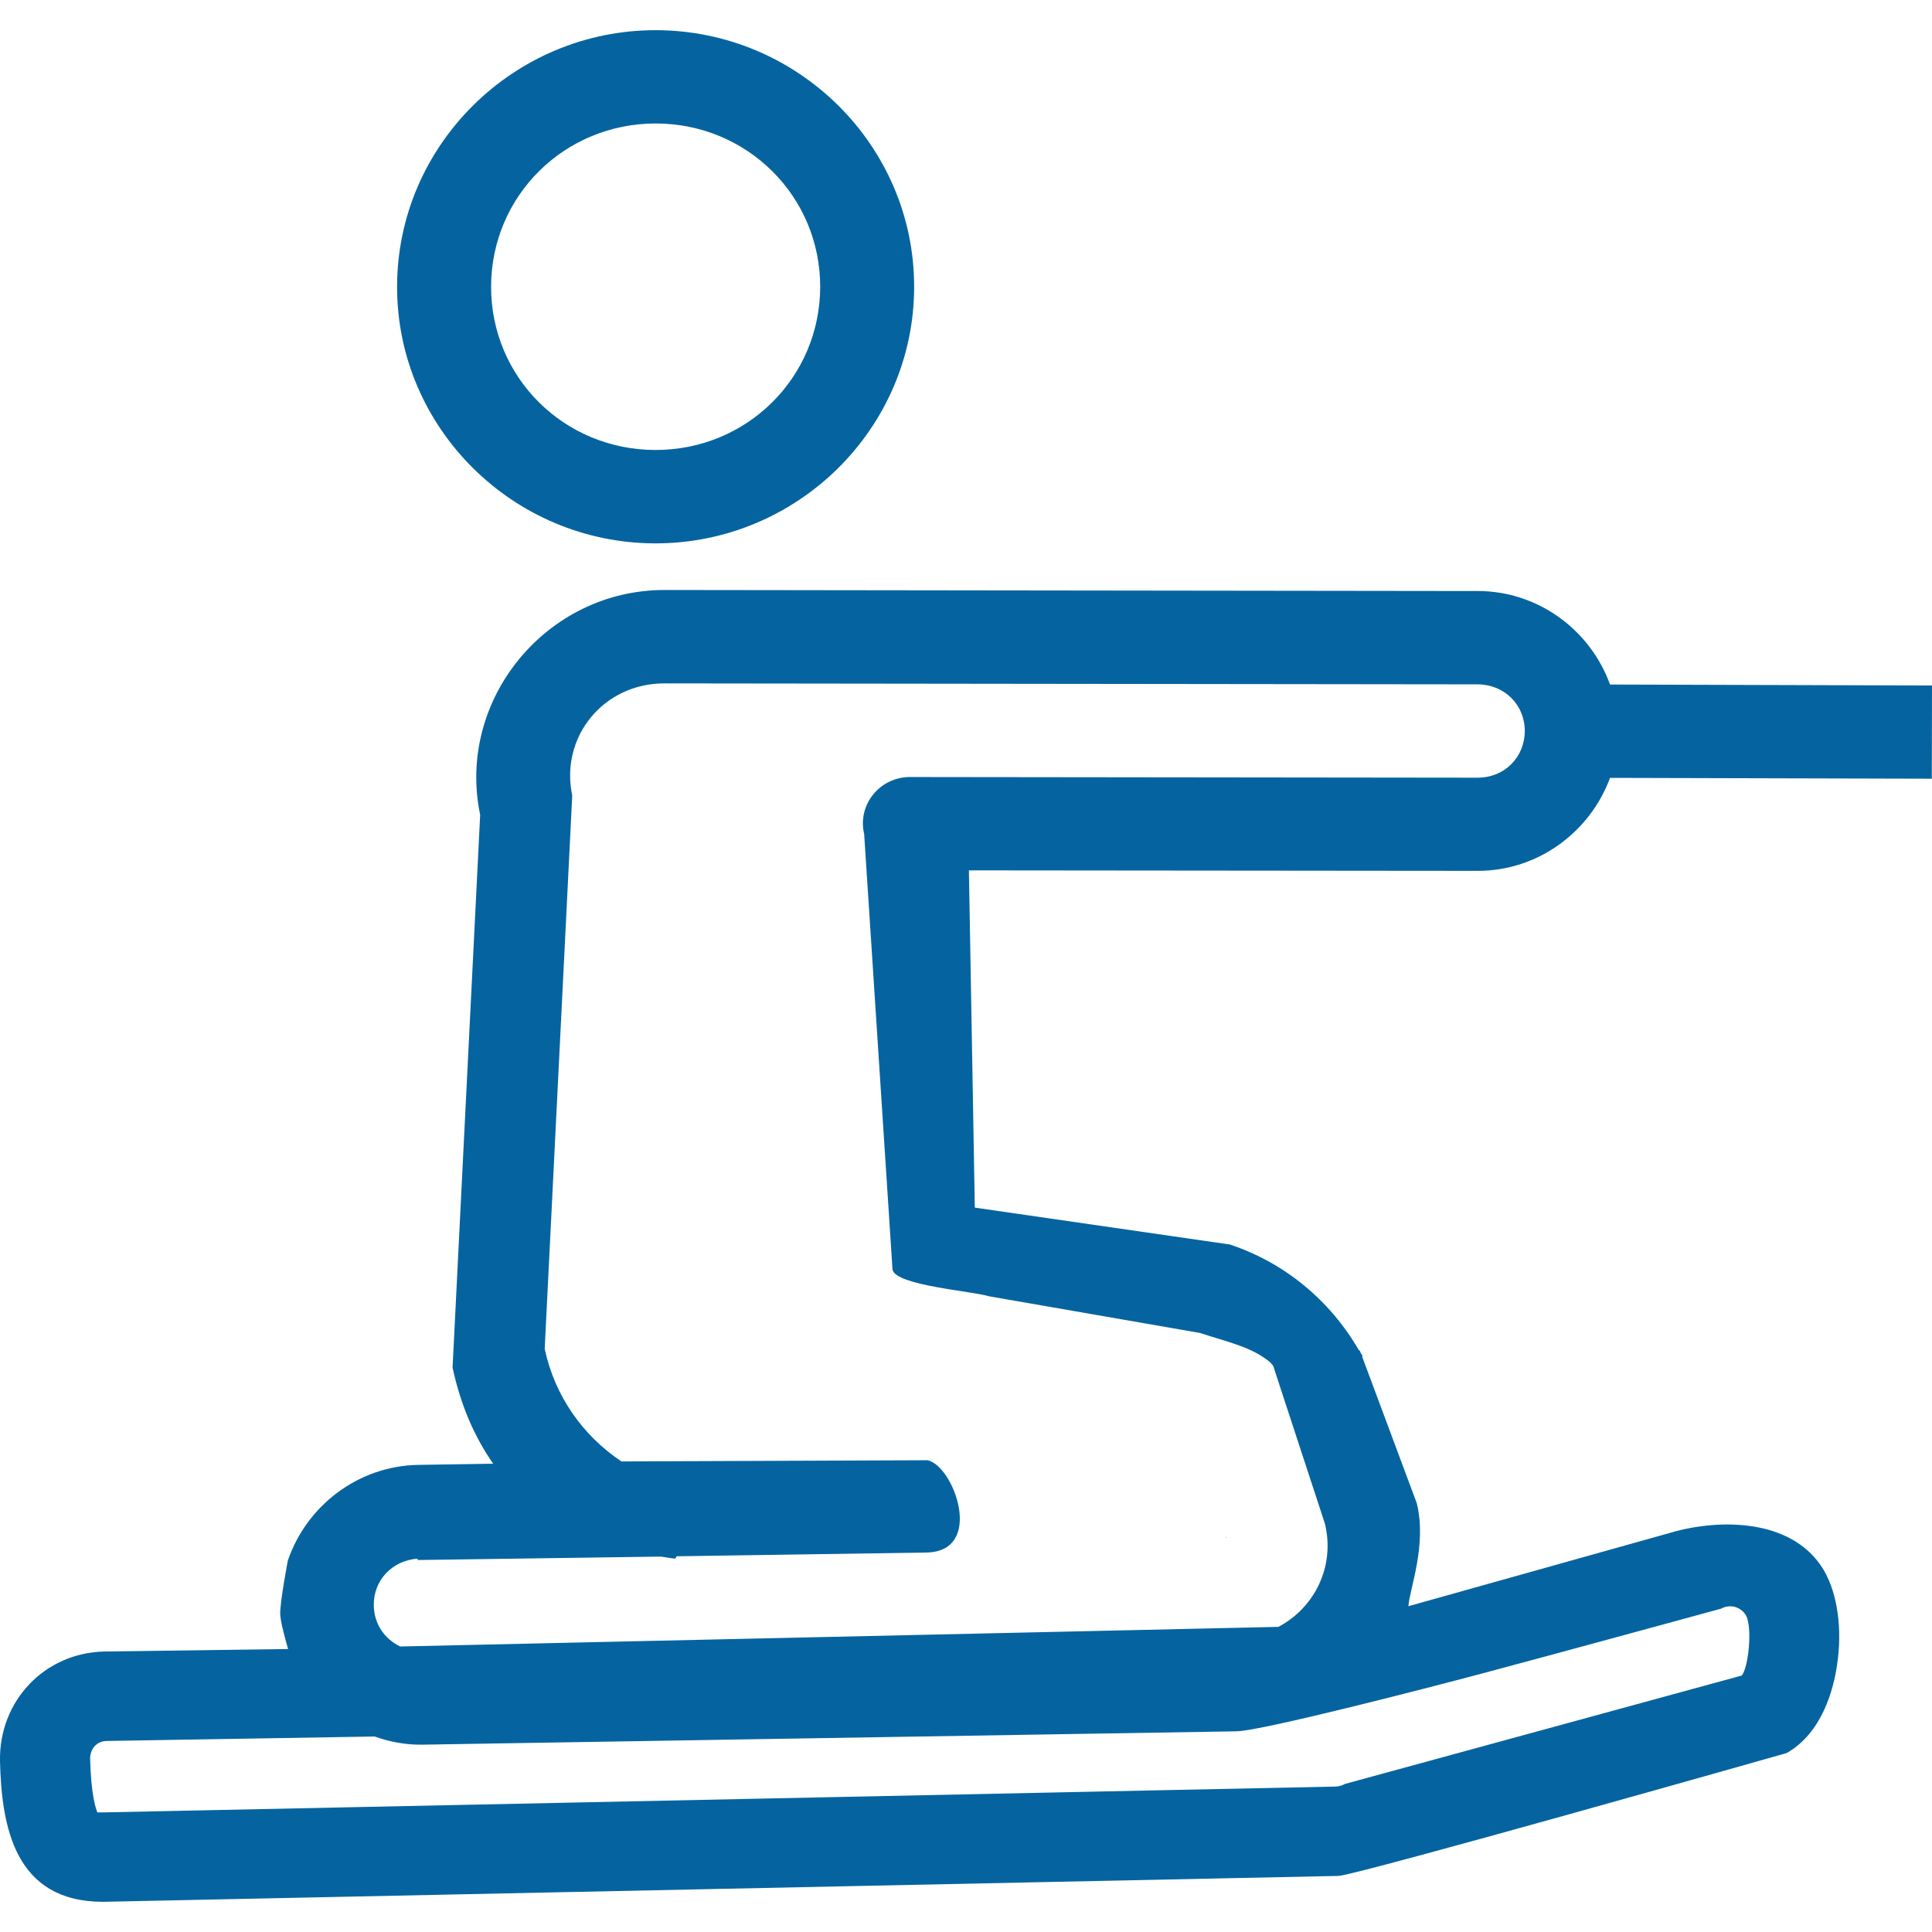
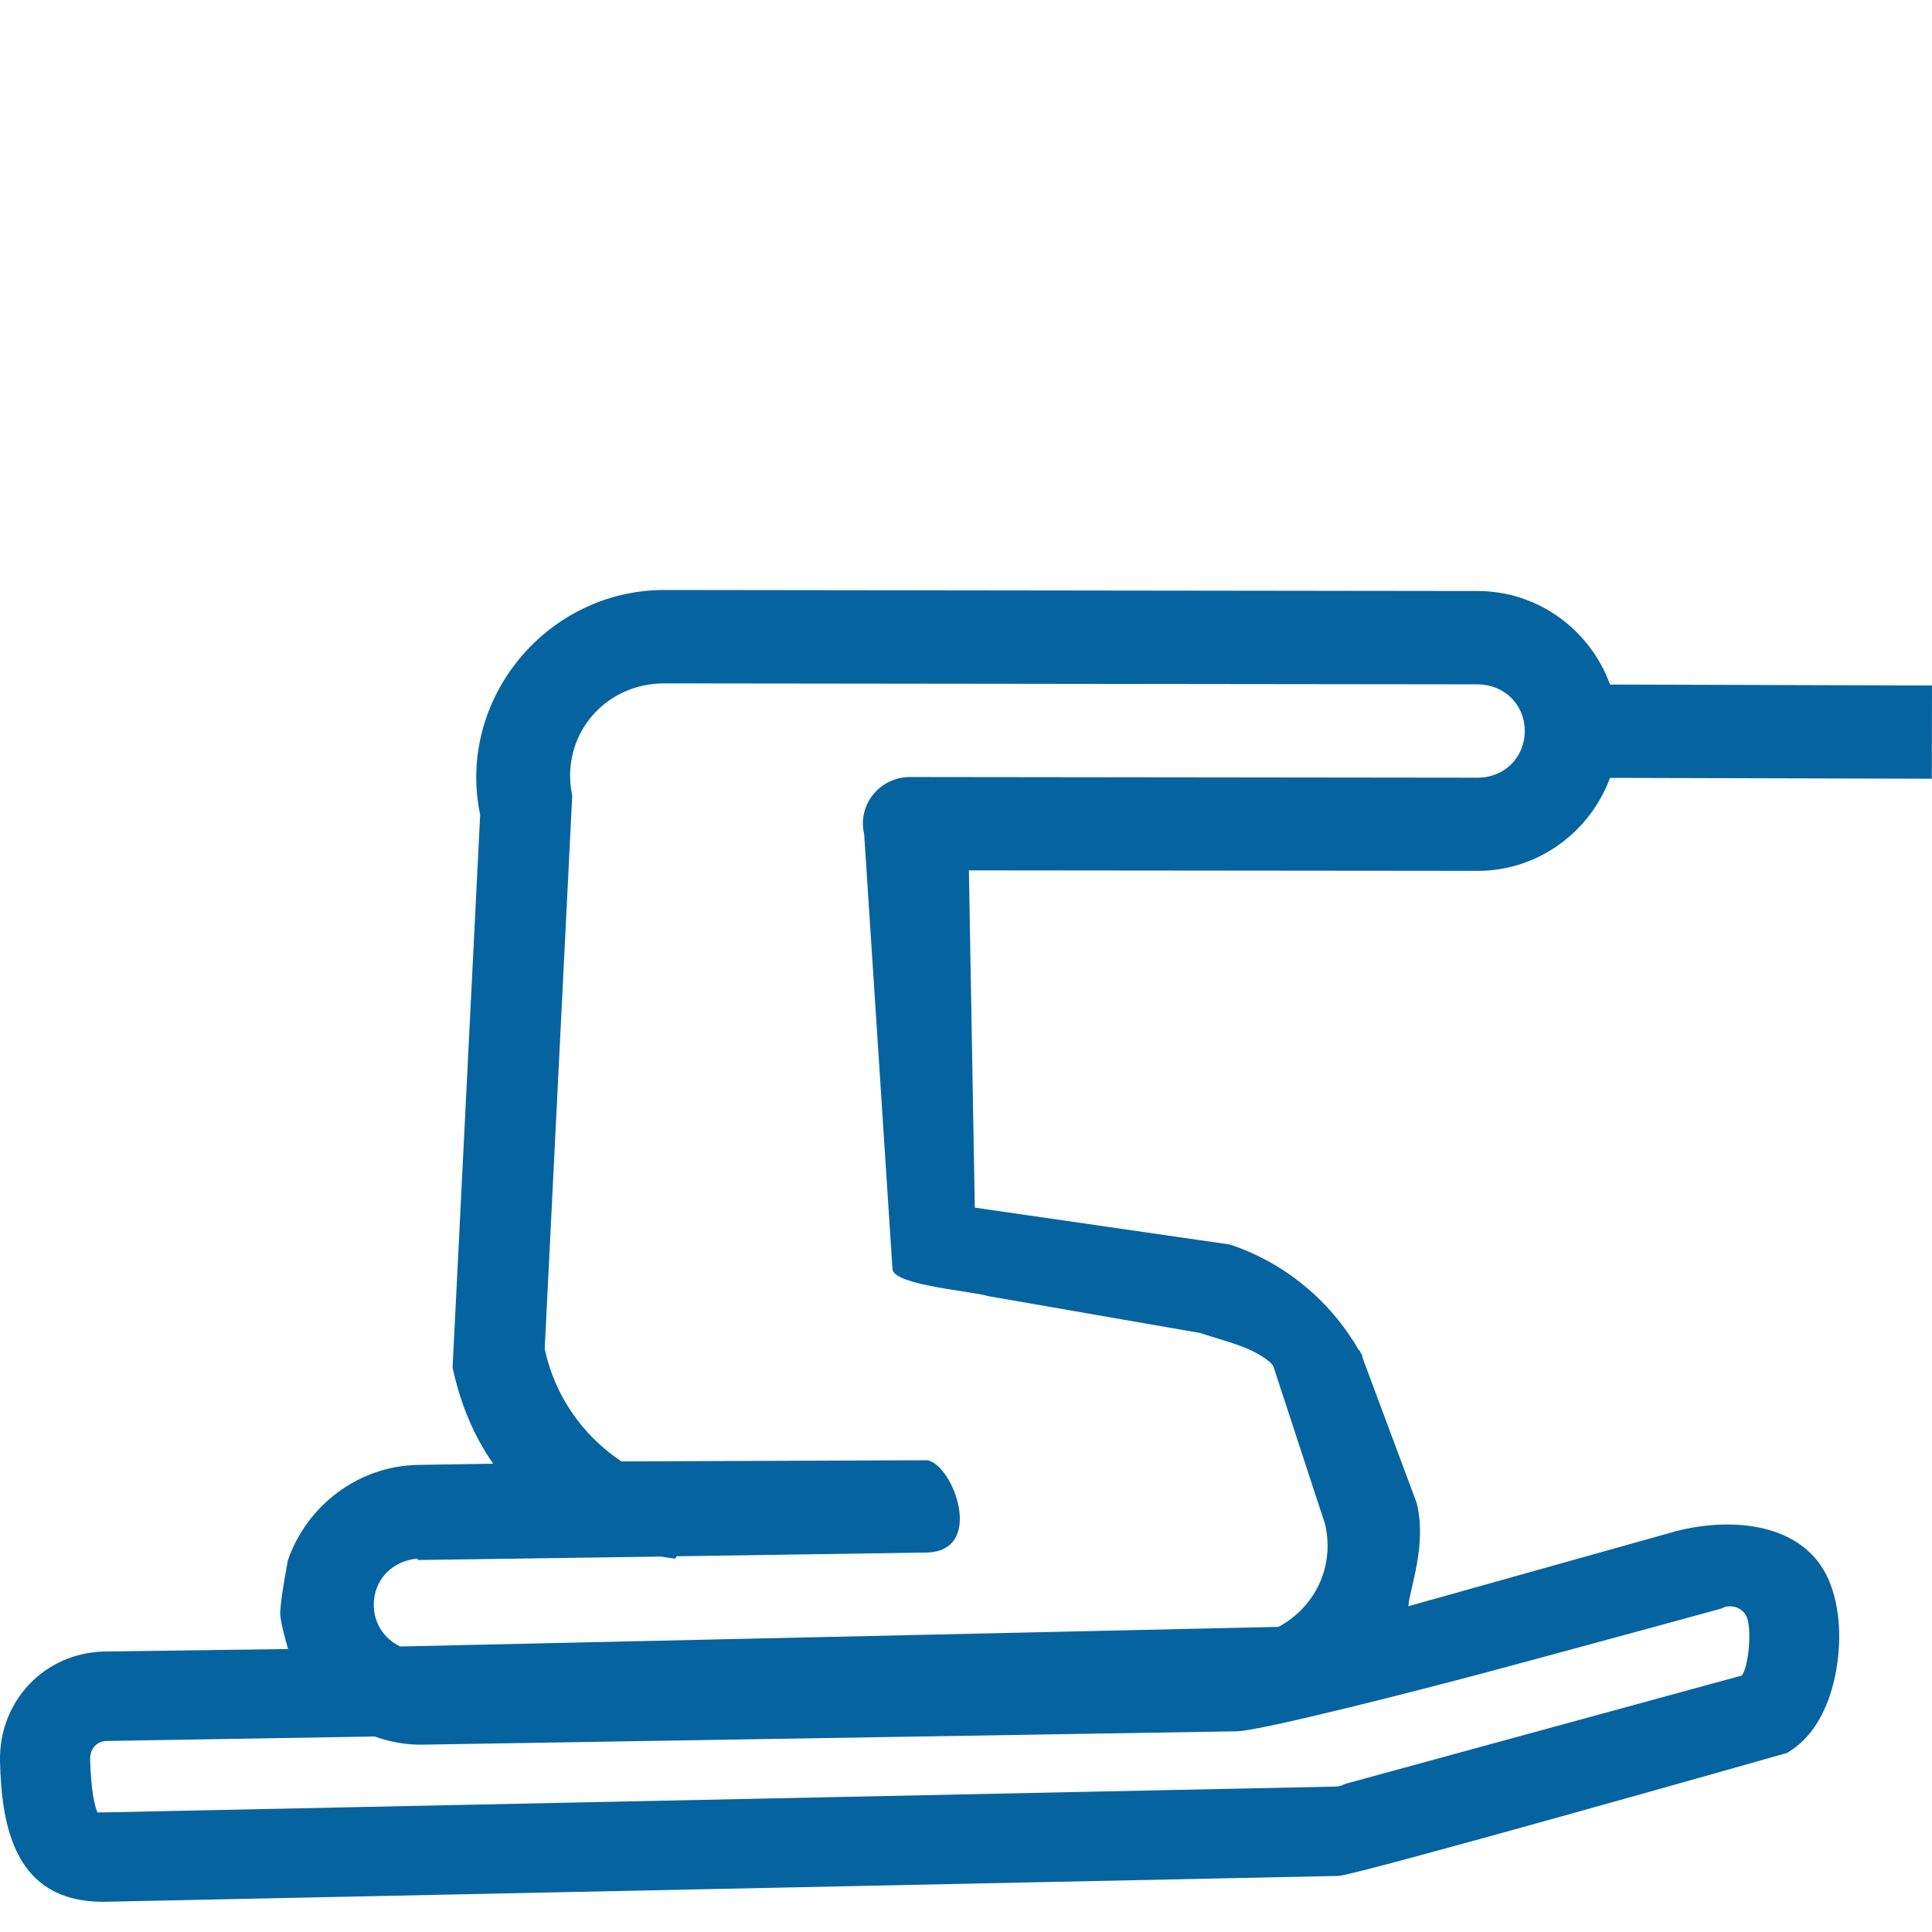
<svg xmlns="http://www.w3.org/2000/svg" version="1.1" id="Layer_1" x="0px" y="0px" width="32px" height="32px" viewBox="0 0 32 32" enable-background="new 0 0 32 32" xml:space="preserve">
  <g>
    <polygon fill="none" points="21.047,22.57 21.087,22.619 21.085,22.614 21.047,22.569  " />
-     <path fill="none" d="M10.854,7.454c1.516,0.001,2.727-1.198,2.73-2.7c0.002-1.502-1.209-2.706-2.723-2.708   c-1.514,0-2.726,1.198-2.729,2.701C8.132,6.25,9.341,7.451,10.854,7.454z" />
    <path fill="none" d="M21.627,28.417c-0.354,0.151-0.736,0.252-1.148,0.259L7.008,28.896c-0.281,0.006-0.551-0.045-0.803-0.135   l-4.443,0.074c-0.161,0.004-0.273,0.13-0.27,0.301c0.015,0.57,0.086,0.802,0.121,0.883c0.016-0.002,0.049-0.001,0.094-0.001   l0.11-0.002l20.31-0.426c0.048-0.003,0.103-0.016,0.147-0.043l6.574-1.796c0.112-0.134,0.18-0.794,0.07-0.997   c-0.055-0.093-0.153-0.15-0.264-0.15c-0.053,0-0.104,0.014-0.15,0.04l-6.514,1.765L21.627,28.417z" />
    <path fill="none" d="M15.07,12.87l9.402,0.012c0.443,0,0.779-0.334,0.781-0.773c0-0.437-0.337-0.771-0.78-0.773l-13.47-0.016   c-1.005-0.002-1.733,0.883-1.527,1.858l-0.456,9.163c0.165,0.783,0.635,1.441,1.271,1.866l5.063-0.083l0.006,0.063   c0.438,0.087,0.957,1.514-0.02,1.529l-4.136,0.062l-0.02,0.039c-0.083-0.007-0.159-0.024-0.24-0.034L6.918,25.84v-0.023   c-0.42,0.03-0.734,0.356-0.727,0.778c0.005,0.309,0.184,0.556,0.438,0.677l14.544-0.325c0.595-0.314,0.94-0.989,0.773-1.702   l-0.857-2.615c-0.016-0.017-0.027-0.04-0.047-0.056l0.003-0.002c-0.307-0.265-0.734-0.349-1.171-0.493l-3.503-0.609   c-0.26-0.083-1.531-0.176-1.589-0.438l-0.47-7.218c-0.055-0.23,0.001-0.469,0.149-0.653C14.609,12.978,14.832,12.87,15.07,12.87z    M20.316,25.467l-0.005,0.006l-0.008-0.018L20.316,25.467z" />
    <path fill="#0564A0" d="M26.667,12.884l5.33,0.014L32,11.354l-5.333-0.016c-0.323-0.896-1.182-1.547-2.188-1.549L11.008,9.772   c-1.961-0.002-3.453,1.821-3.055,3.725l-0.457,9.155c0.135,0.628,0.365,1.15,0.672,1.591l-1.237,0.02   c-1.005,0.016-1.853,0.681-2.163,1.582c0,0-0.128,0.669-0.127,0.881c0.002,0.131,0.088,0.441,0.131,0.587L1.73,27.354   C0.74,27.375-0.019,28.171,0,29.169C0.026,30.255,0.243,31.5,1.707,31.5l20.463-0.429c0.297-0.011,7.423-2.035,7.423-2.035   c0.588-0.334,0.776-1.057,0.834-1.457c0.091-0.593,0.008-1.176-0.213-1.561c-0.475-0.82-1.602-0.878-2.453-0.657l-4.434,1.243   c0.025-0.305,0.309-1.014,0.139-1.707l-0.905-2.428l0.008-0.01c0-0.002,0-0.002,0-0.002c-0.008-0.016-0.021-0.03-0.031-0.047   l-0.014-0.036c-0.006-0.005-0.013-0.007-0.018-0.012c-0.475-0.822-1.227-1.447-2.135-1.749l-4.225-0.611l-0.098-5.586l8.424,0.008   C25.479,14.427,26.34,13.774,26.667,12.884z M28.505,26.645c0.047-0.026,0.098-0.04,0.15-0.04c0.11,0,0.209,0.058,0.264,0.15   c0.109,0.203,0.042,0.863-0.07,0.997l-6.574,1.796c-0.045,0.027-0.1,0.04-0.147,0.043l-20.31,0.426l-0.11,0.002   c-0.045,0-0.078-0.001-0.094,0.001c-0.035-0.081-0.106-0.313-0.121-0.883c-0.003-0.171,0.109-0.297,0.27-0.301l4.443-0.074   c0.252,0.09,0.521,0.141,0.803,0.135l13.471-0.221c0.412-0.007,3.123-0.706,4.069-0.958C25.603,27.438,28.505,26.645,28.505,26.645   z M21.087,22.619l-0.04-0.049v-0.001l0.038,0.045L21.087,22.619z M14.313,13.813l0.47,7.218c0.058,0.262,1.329,0.354,1.589,0.438   l3.503,0.609c0.437,0.145,0.864,0.229,1.171,0.493l-0.003,0.002c0.02,0.016,0.031,0.039,0.047,0.056l0.857,2.615   c0.167,0.713-0.179,1.388-0.773,1.702L6.629,27.271c-0.254-0.121-0.433-0.368-0.438-0.677c-0.008-0.422,0.307-0.748,0.727-0.778   v0.023l4.028-0.057c0.081,0.01,0.157,0.027,0.24,0.034l0.02-0.039l4.136-0.062c0.977-0.016,0.457-1.442,0.02-1.529l-5.069,0.02   c-0.637-0.425-1.106-1.083-1.271-1.866l0.456-9.163c-0.206-0.976,0.522-1.86,1.527-1.858l13.47,0.016   c0.443,0.002,0.78,0.337,0.78,0.773c-0.002,0.439-0.338,0.773-0.781,0.773L15.07,12.87c-0.238,0-0.461,0.107-0.608,0.29   C14.313,13.345,14.258,13.583,14.313,13.813z" />
-     <path fill="#0564A0" d="M10.854,9c2.357,0.001,4.284-1.905,4.287-4.244c0.005-2.341-1.92-4.253-4.278-4.256   C8.509,0.497,6.58,2.406,6.577,4.745C6.572,7.084,8.497,8.997,10.854,9z M10.862,2.045c1.514,0.002,2.725,1.206,2.723,2.708   c-0.004,1.502-1.215,2.702-2.73,2.7C9.341,7.451,8.132,6.25,8.134,4.747C8.137,3.243,9.349,2.045,10.862,2.045z" />
-     <polygon fill="#0166FF" points="20.316,25.467 20.304,25.455 20.312,25.473  " />
  </g>
</svg>